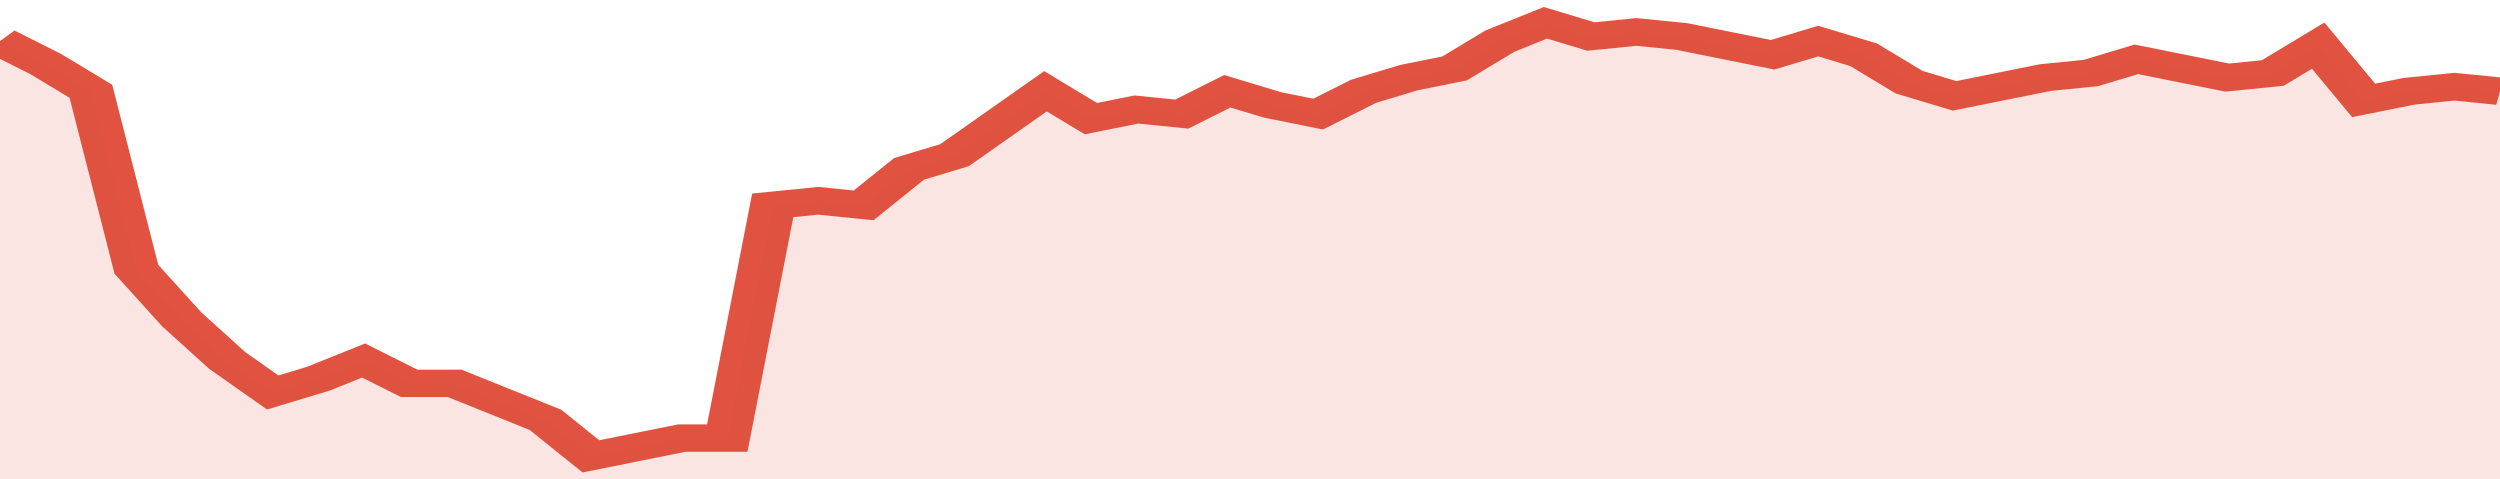
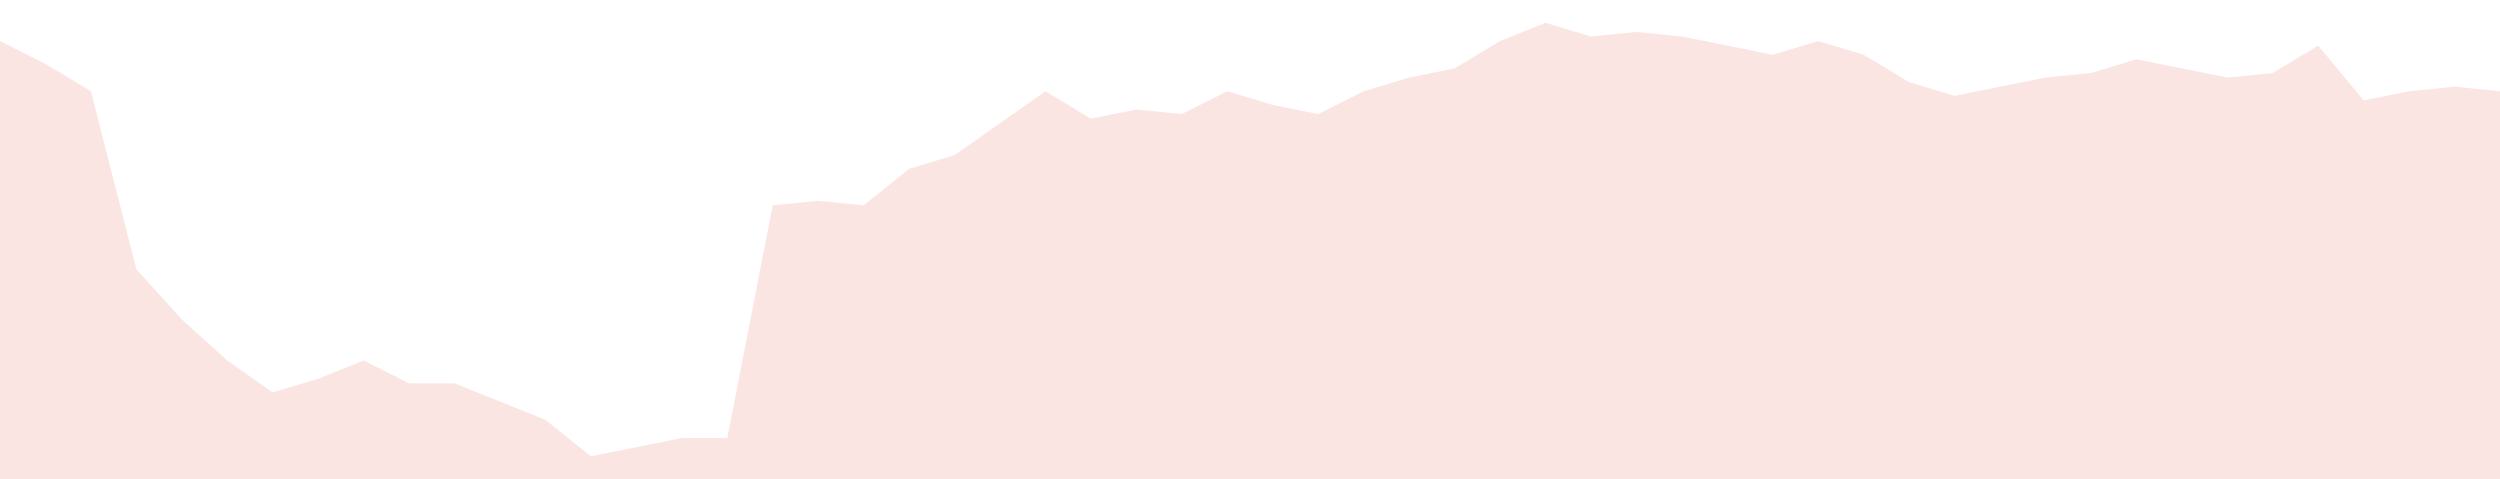
<svg xmlns="http://www.w3.org/2000/svg" viewBox="0 0 330 105" width="120" height="23" preserveAspectRatio="none">
-   <polyline fill="none" stroke="#E15241" stroke-width="6" points="0, 9 6, 14 12, 20 18, 59 24, 70 30, 79 36, 86 42, 83 48, 79 54, 84 60, 84 66, 88 72, 92 78, 100 84, 98 90, 96 96, 96 102, 45 108, 44 114, 45 120, 37 126, 34 132, 27 138, 20 144, 26 150, 24 156, 25 162, 20 168, 23 174, 25 180, 20 186, 17 192, 15 198, 9 204, 5 210, 8 216, 7 222, 8 228, 10 234, 12 240, 9 246, 12 252, 18 258, 21 264, 19 270, 17 276, 16 282, 13 288, 15 294, 17 300, 16 306, 10 312, 22 318, 20 324, 19 330, 20 330, 20 "> </polyline>
  <polygon fill="#E15241" opacity="0.15" points="0, 105 0, 9 6, 14 12, 20 18, 59 24, 70 30, 79 36, 86 42, 83 48, 79 54, 84 60, 84 66, 88 72, 92 78, 100 84, 98 90, 96 96, 96 102, 45 108, 44 114, 45 120, 37 126, 34 132, 27 138, 20 144, 26 150, 24 156, 25 162, 20 168, 23 174, 25 180, 20 186, 17 192, 15 198, 9 204, 5 210, 8 216, 7 222, 8 228, 10 234, 12 240, 9 246, 12 252, 18 258, 21 264, 19 270, 17 276, 16 282, 13 288, 15 294, 17 300, 16 306, 10 312, 22 318, 20 324, 19 330, 20 330, 105 " />
</svg>